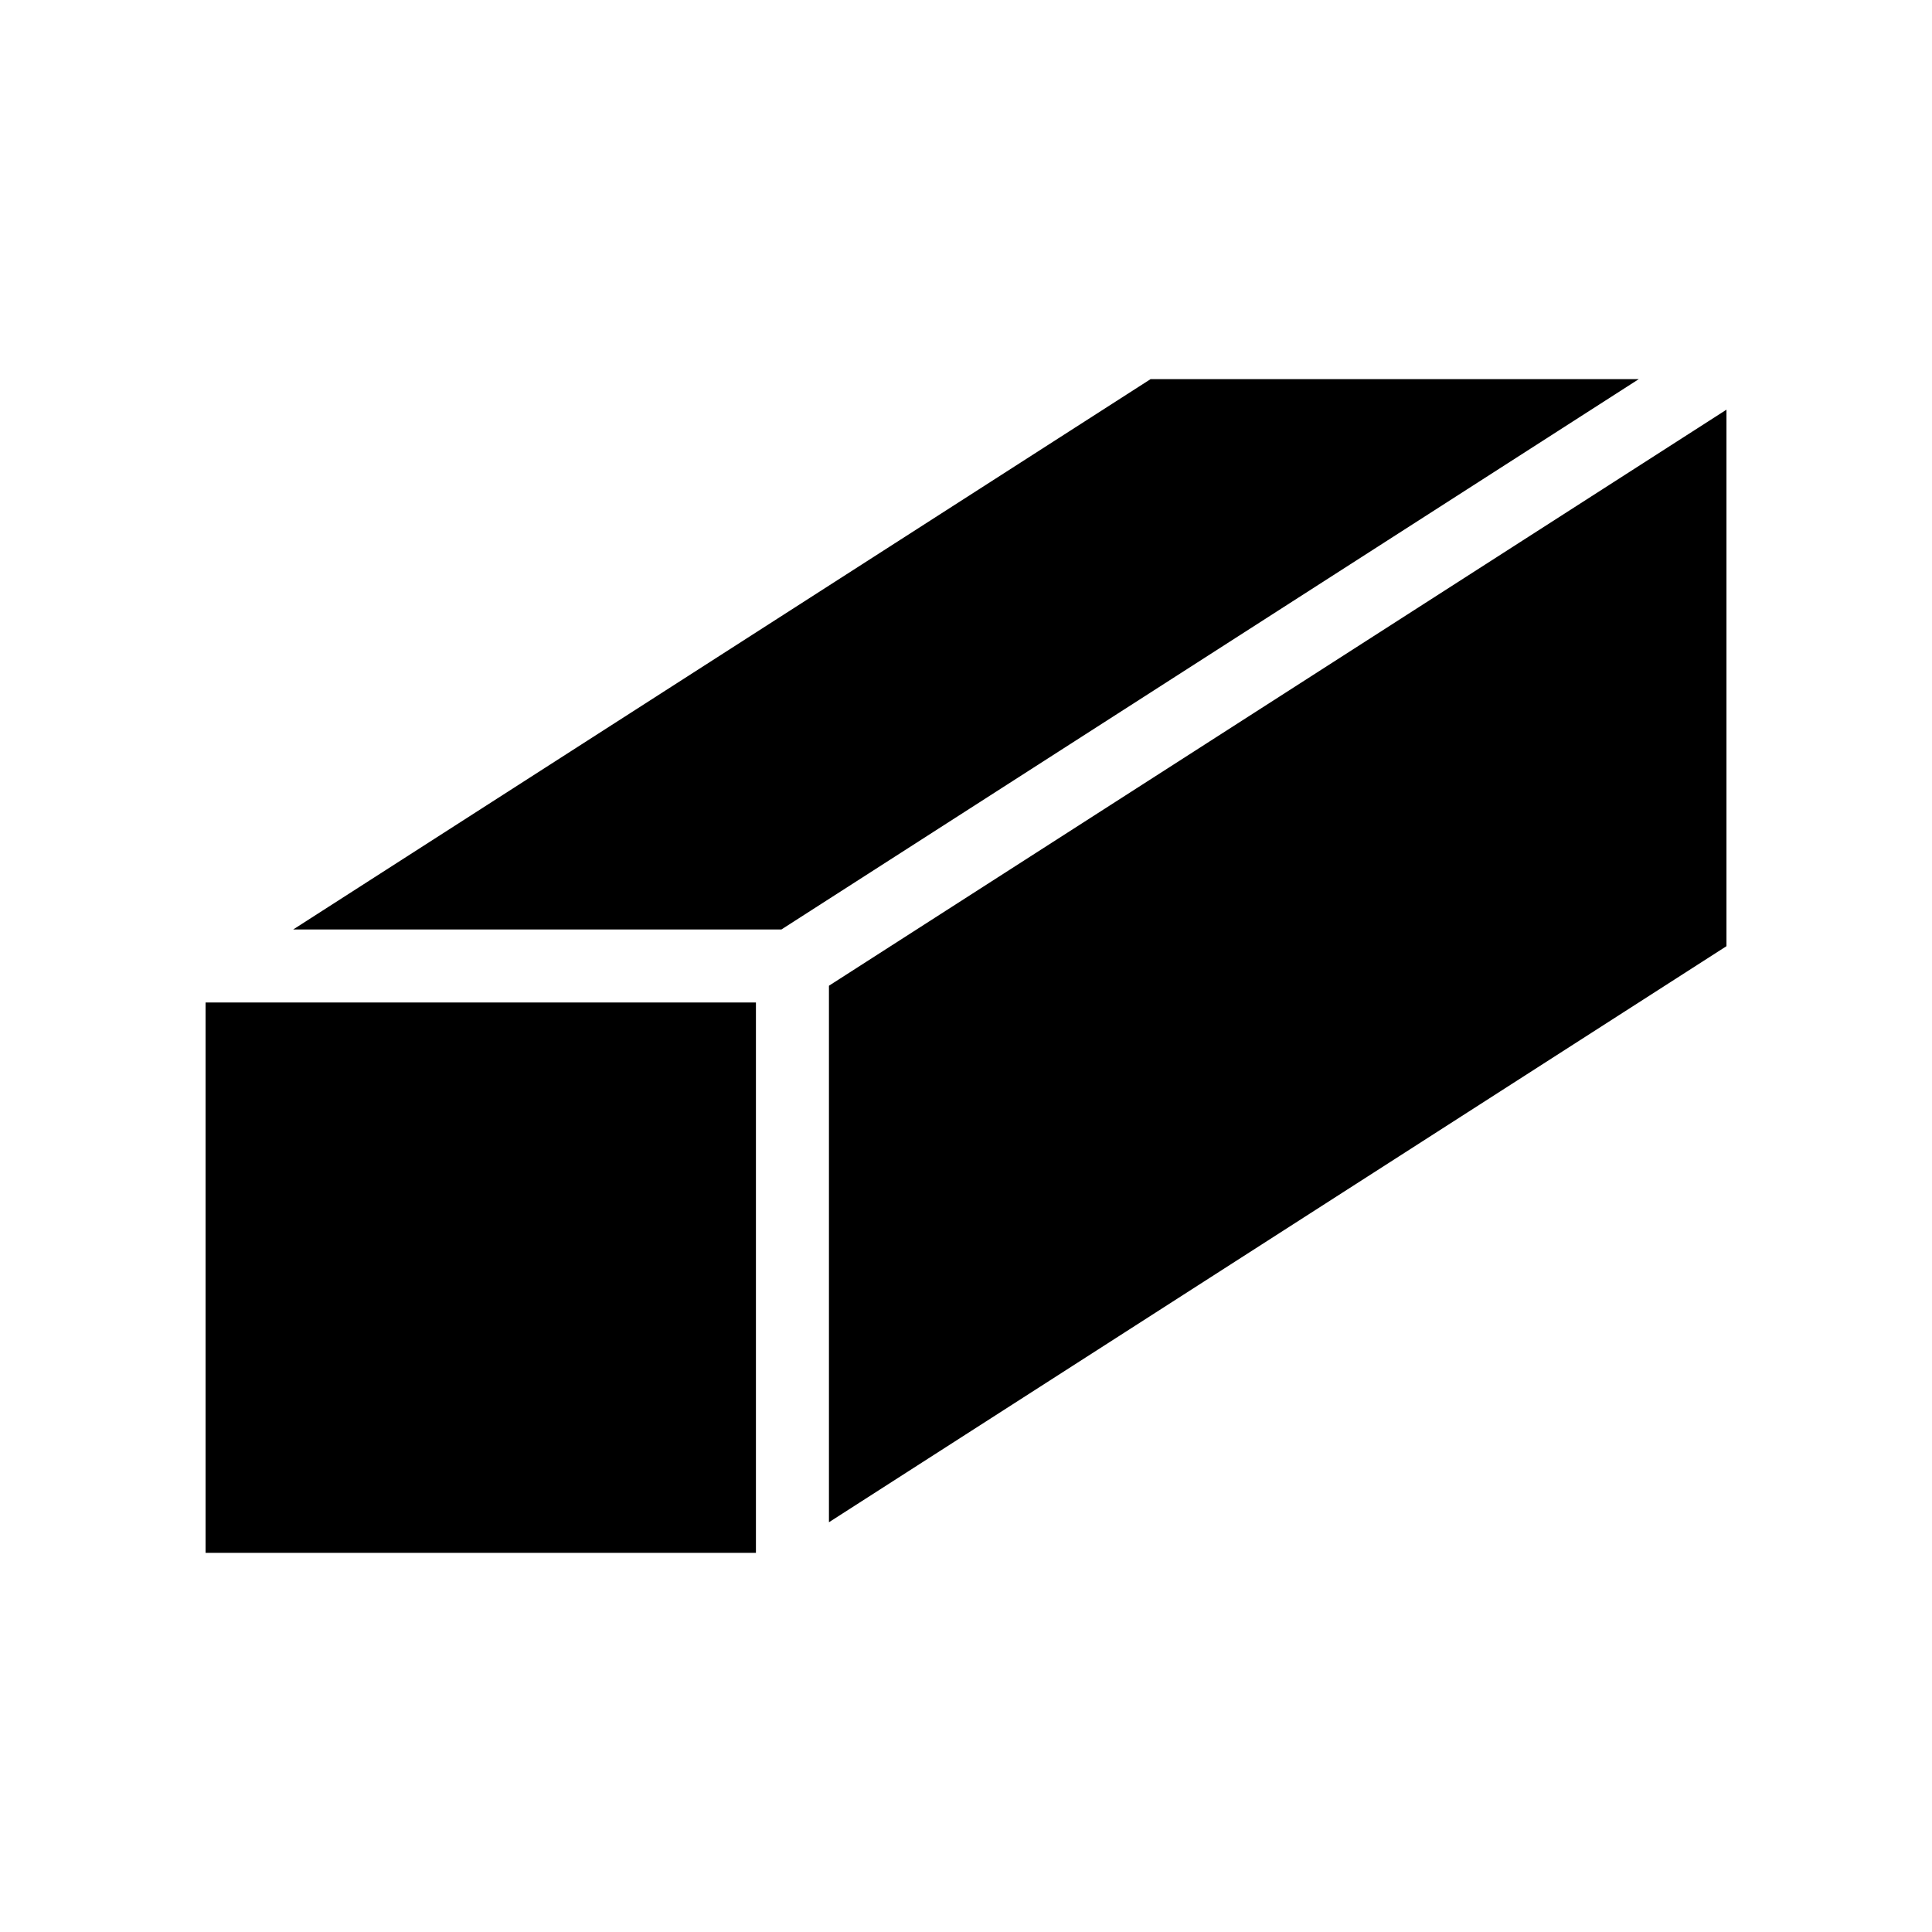
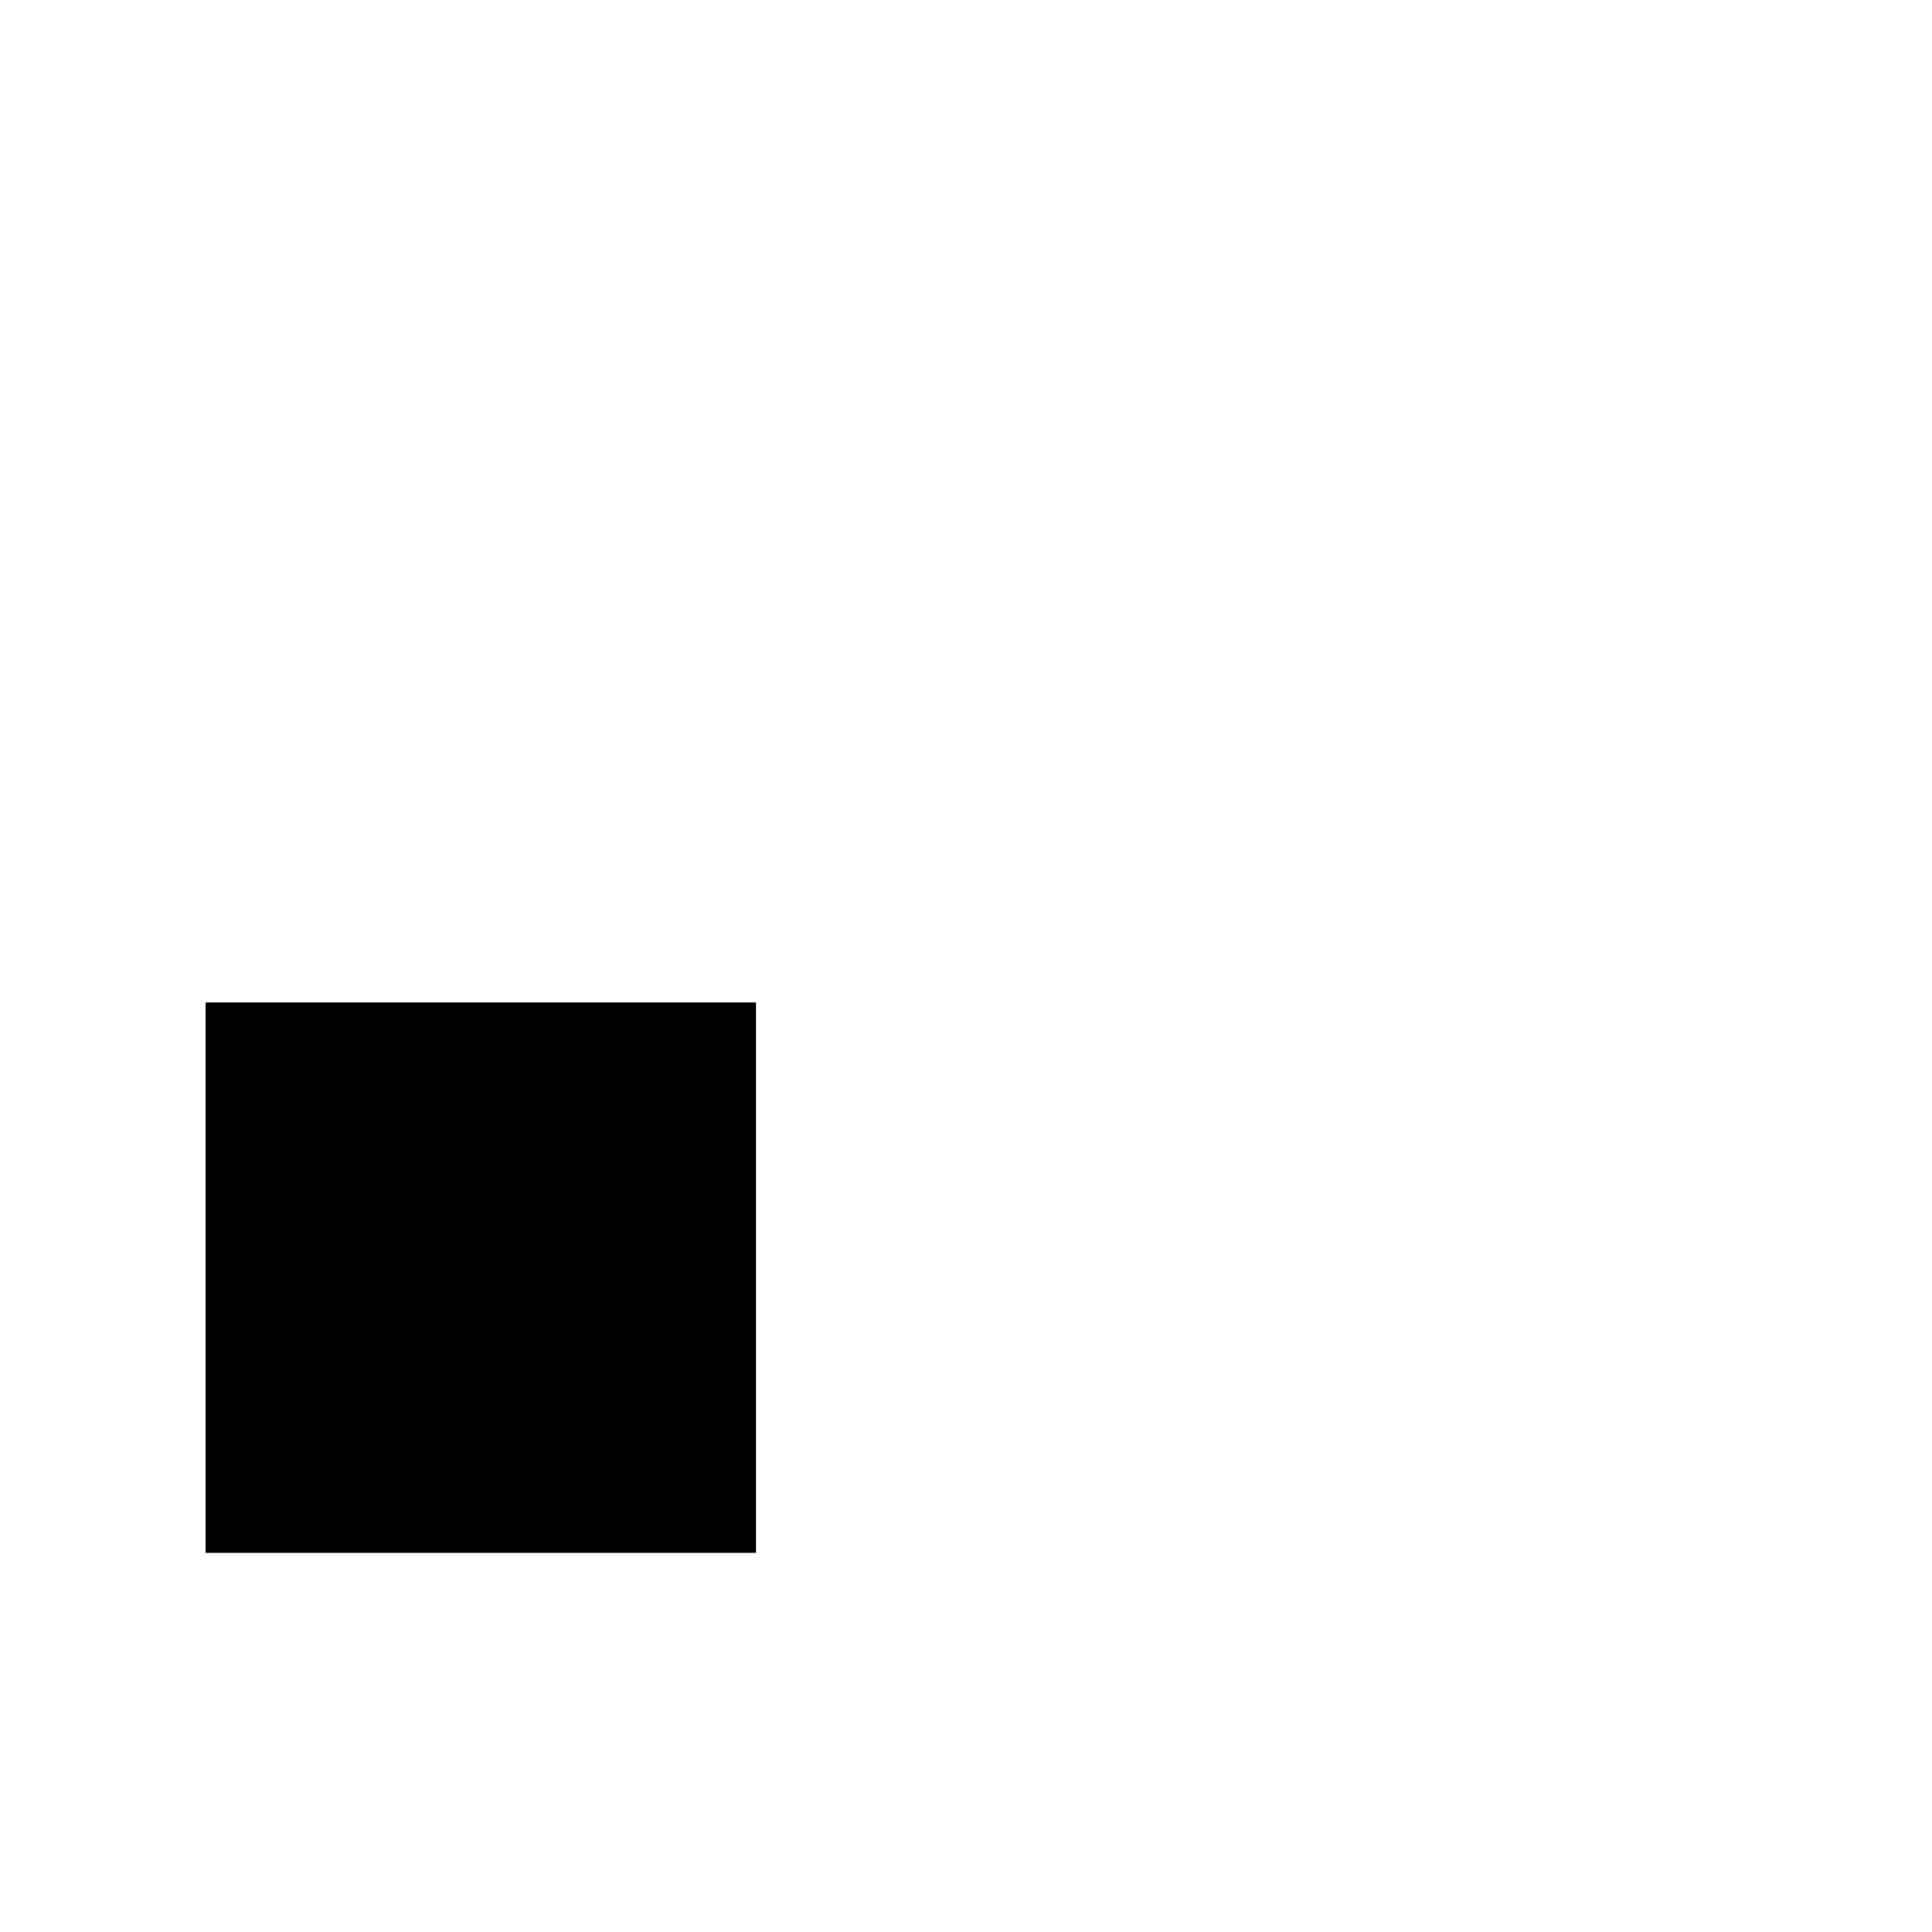
<svg xmlns="http://www.w3.org/2000/svg" fill="#000000" width="800px" height="800px" version="1.1" viewBox="144 144 512 512">
  <g>
-     <path d="m448.92 244.47-227.22 145.85h129.38l227.22-145.85z" />
-     <path d="m363.68 547.41 237.85-152.66v-142.18l-237.85 152.66z" />
    <path d="m198.48 409.67h145.85v145.85h-145.85z" />
  </g>
</svg>